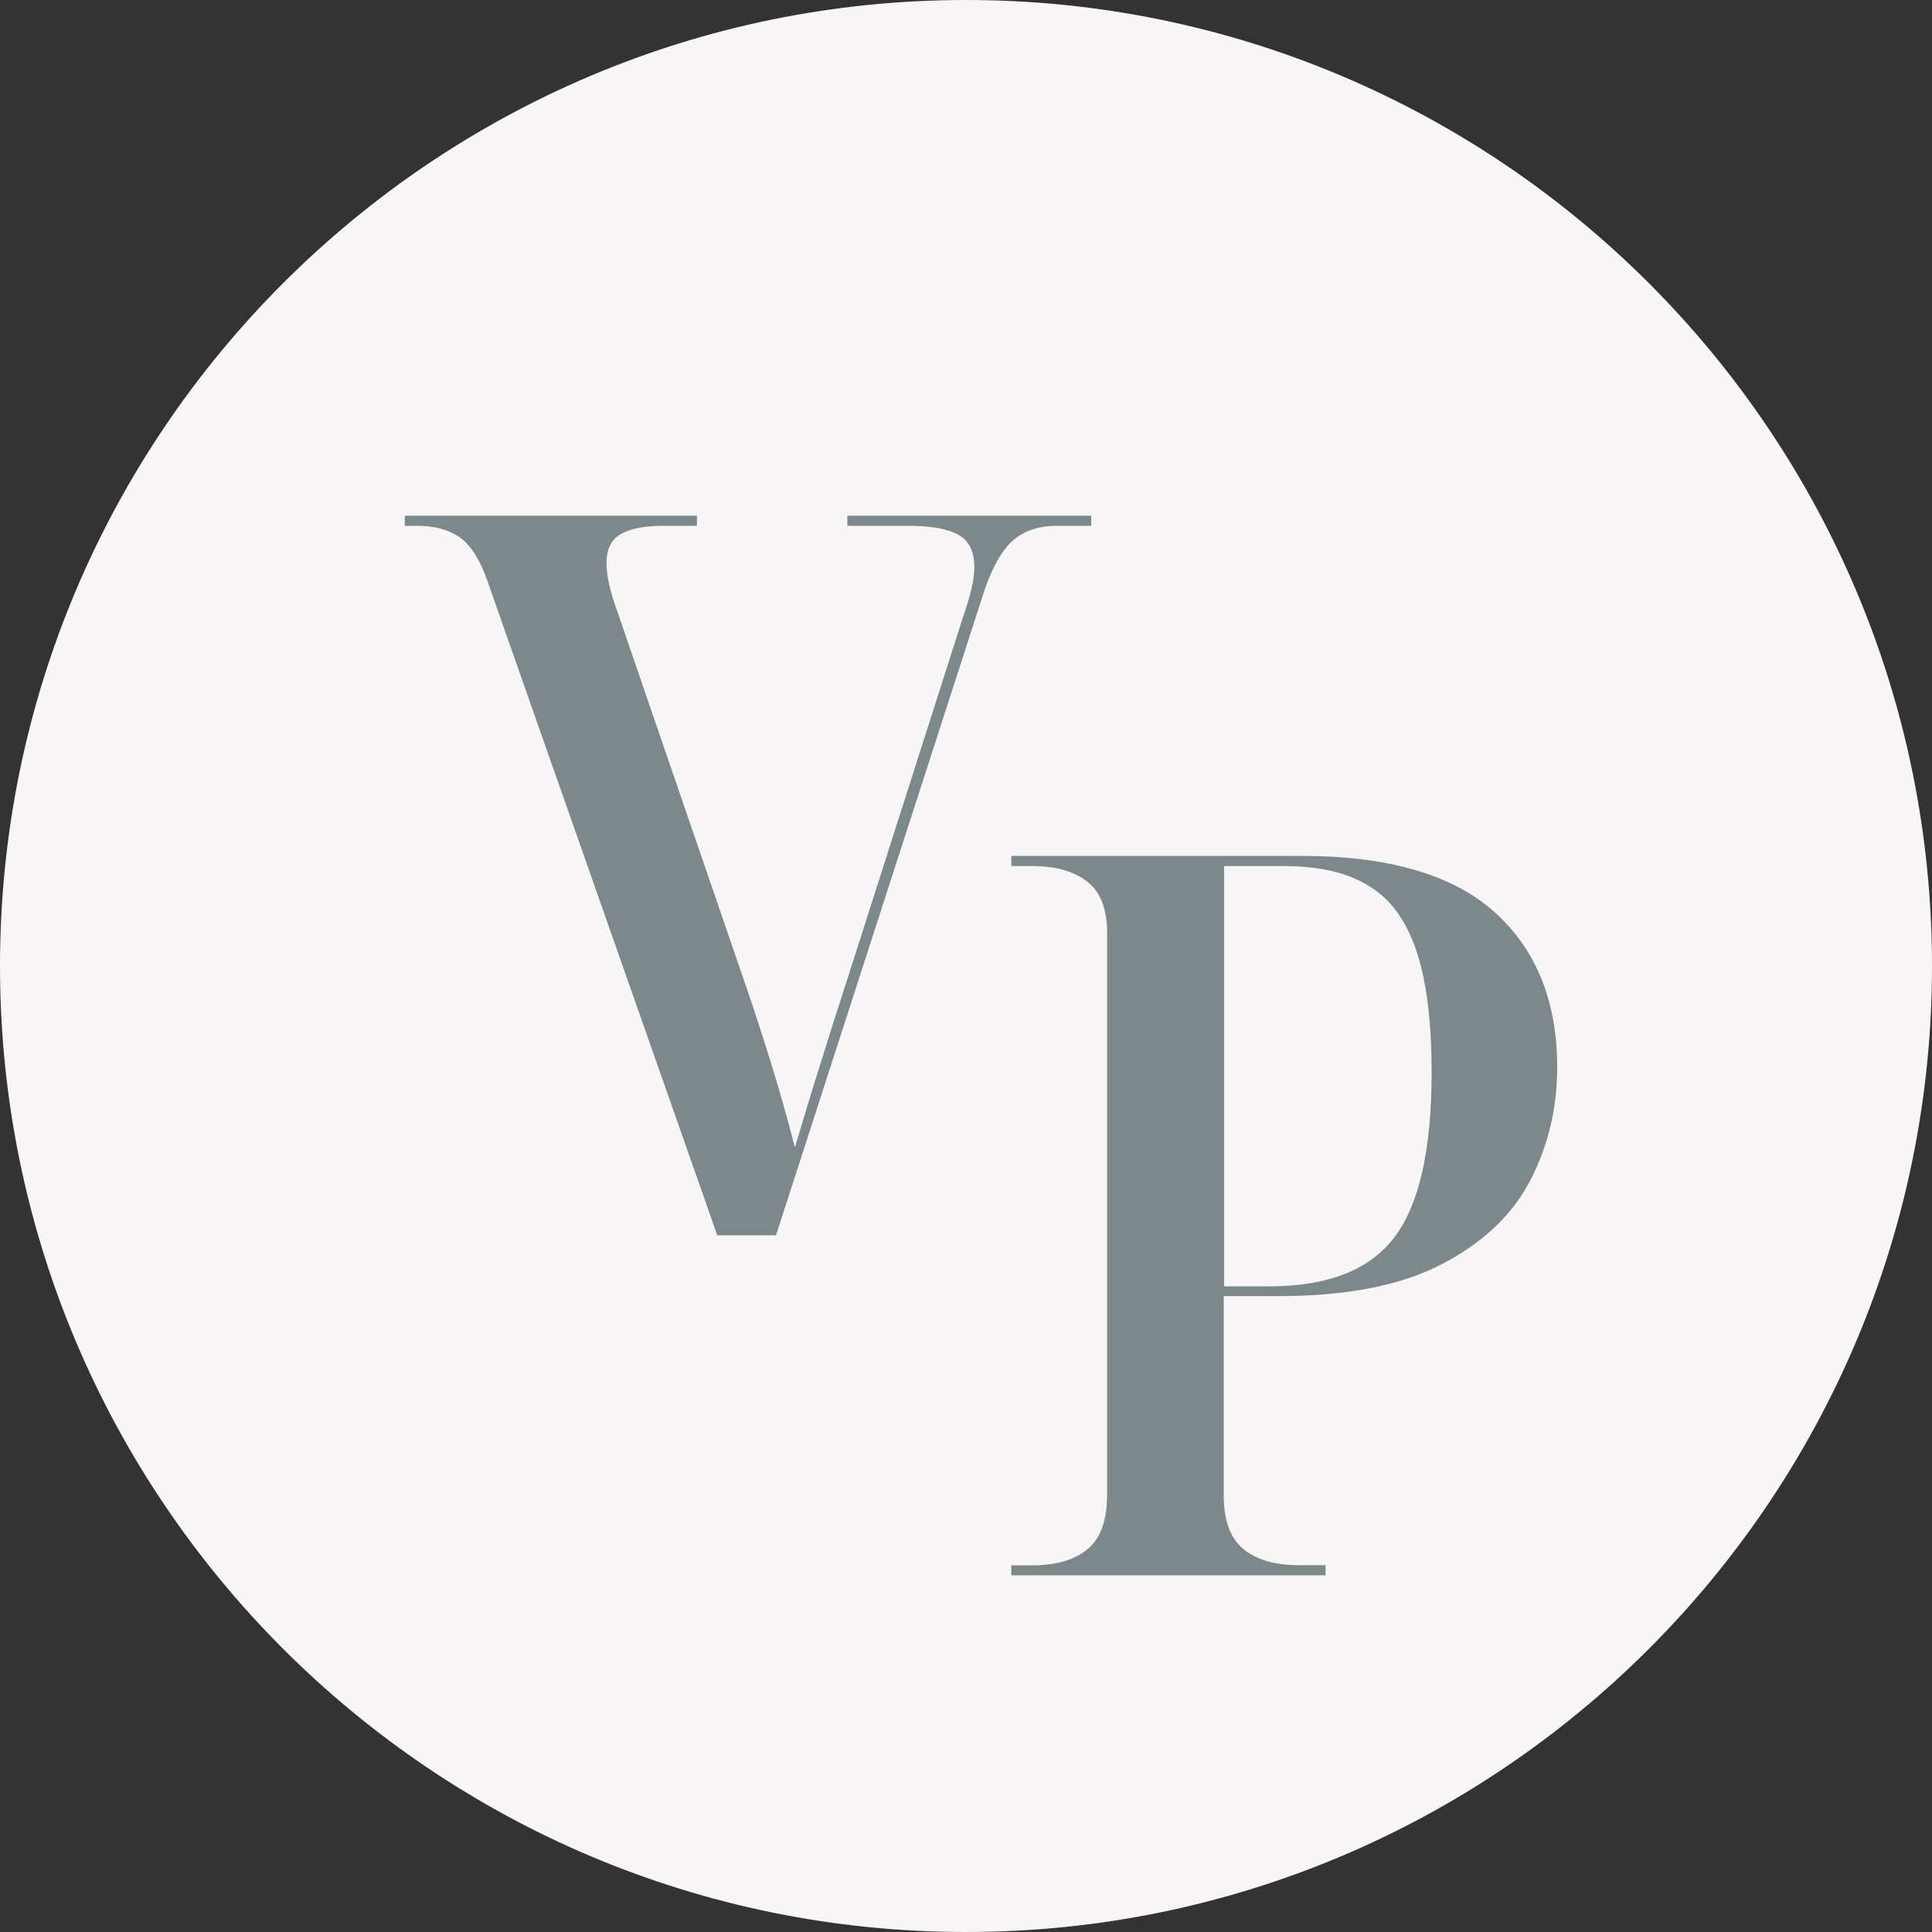
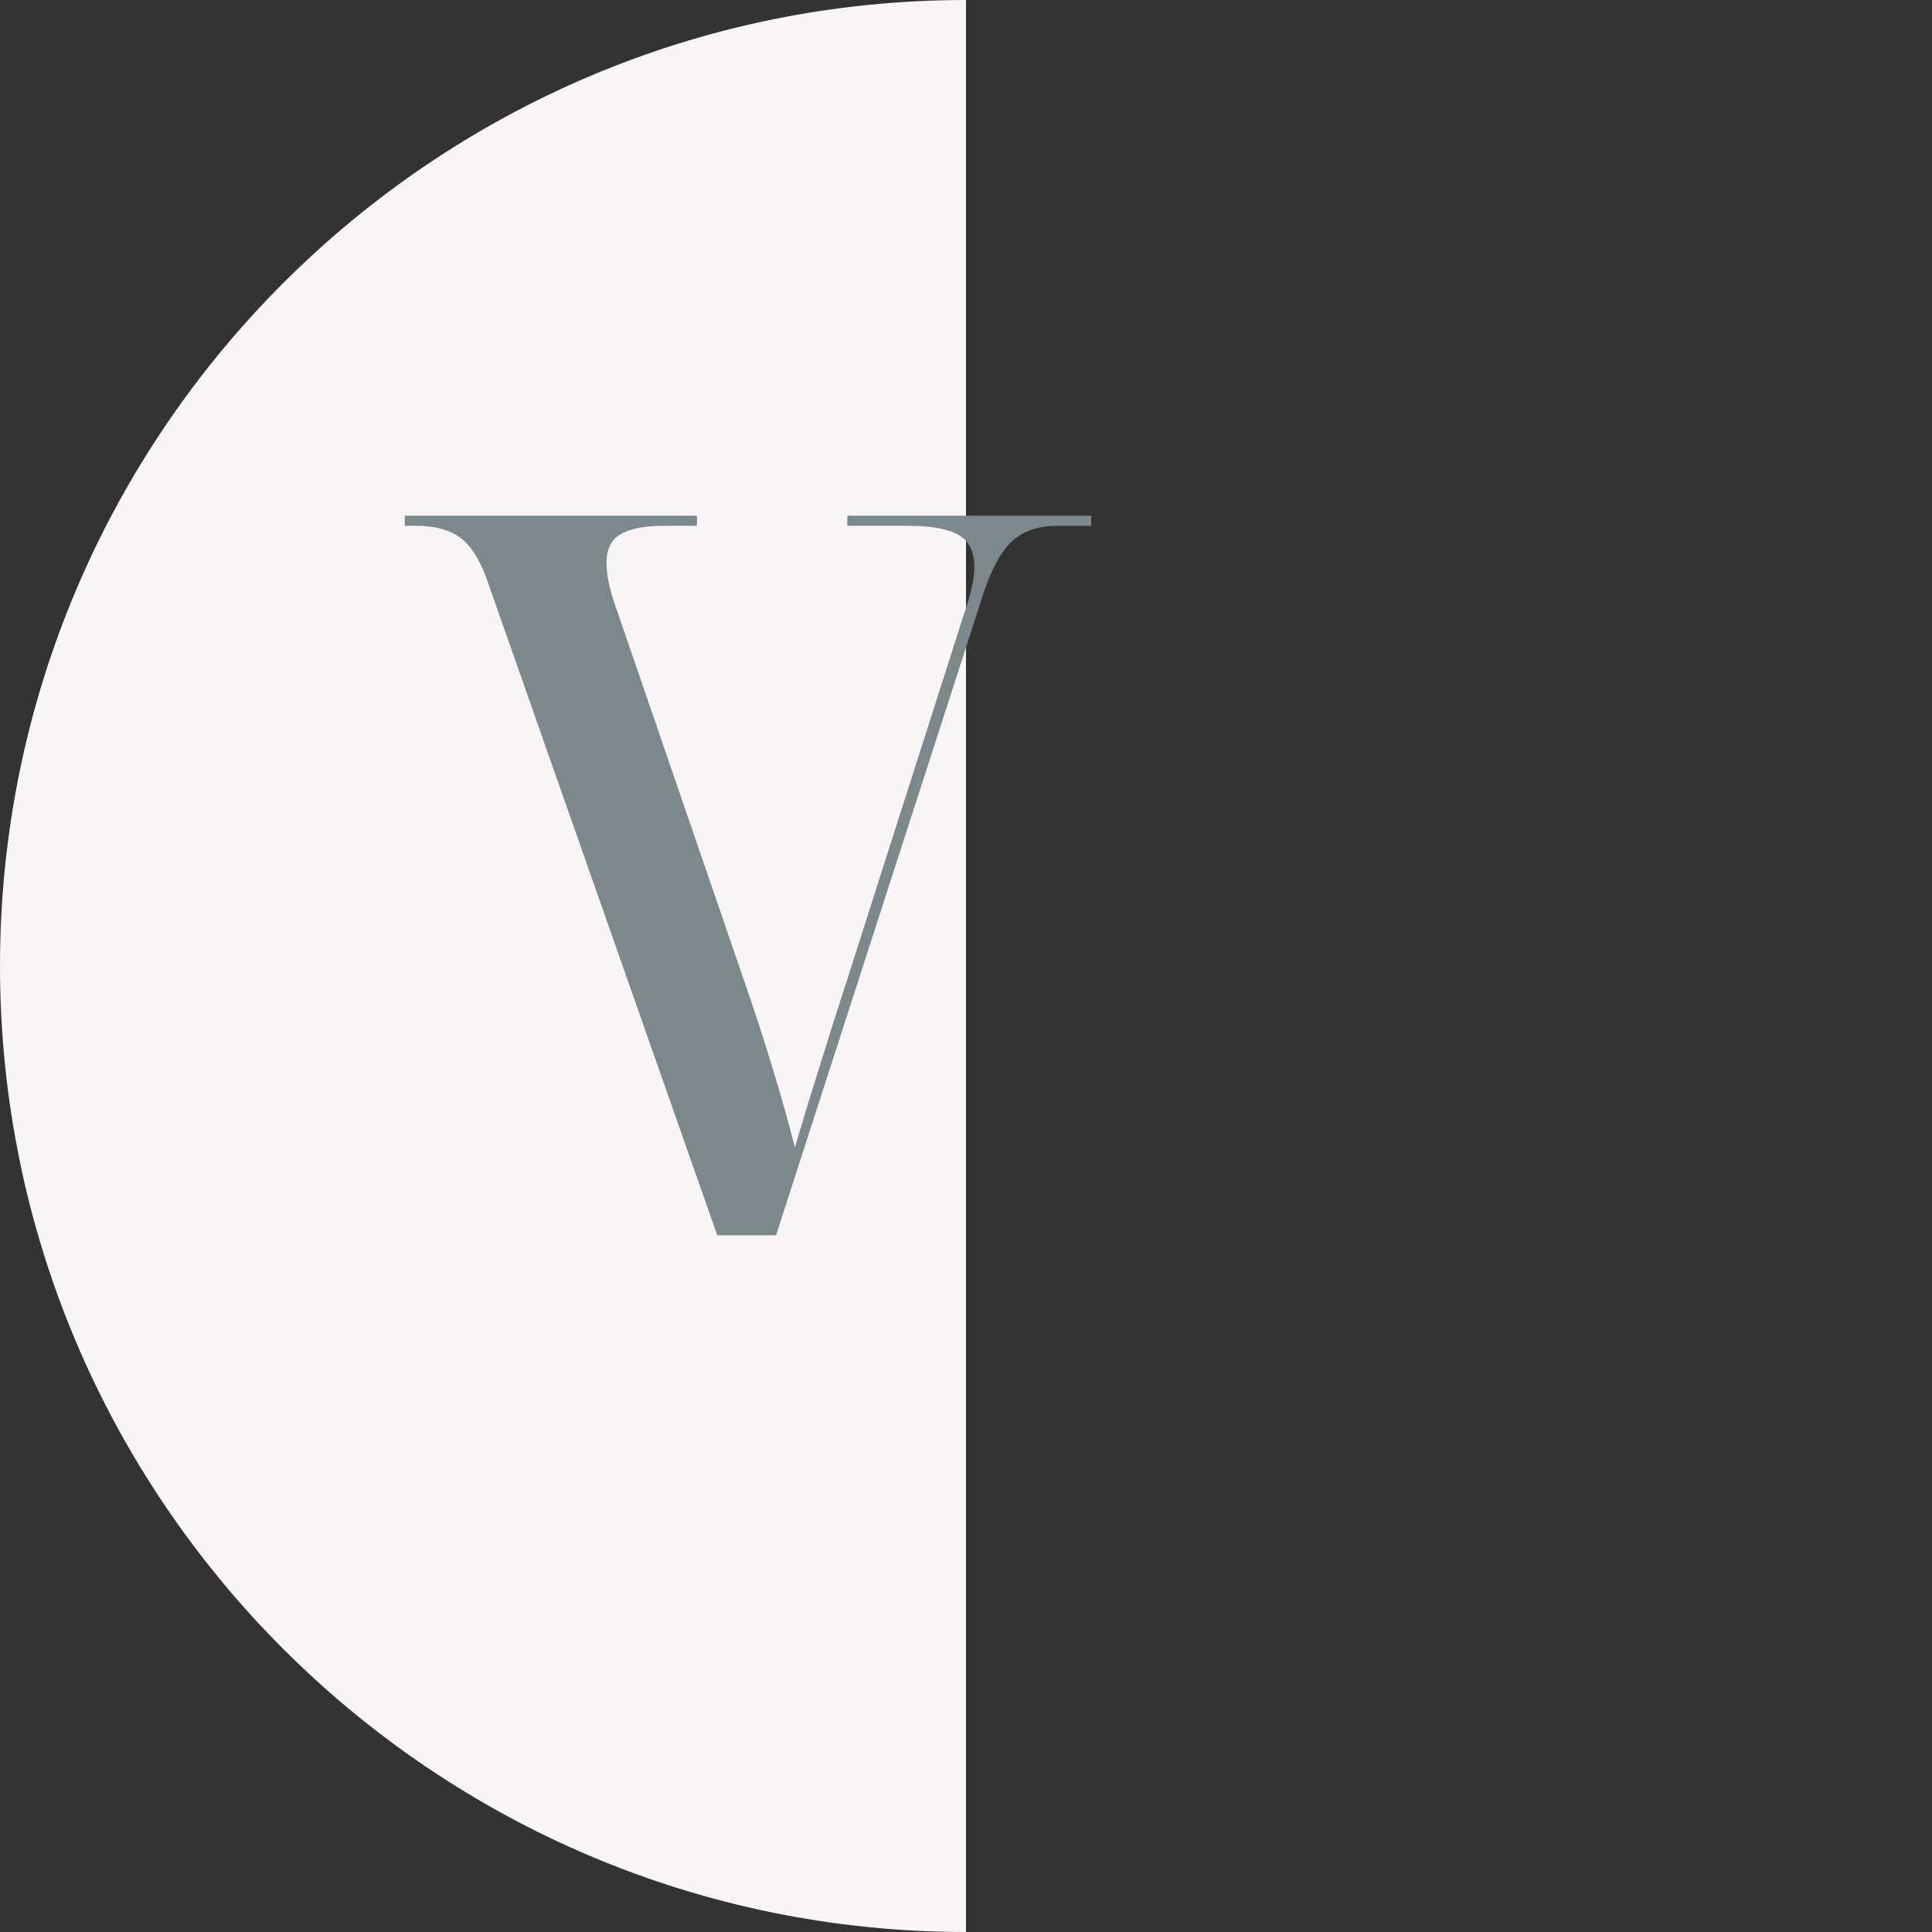
<svg xmlns="http://www.w3.org/2000/svg" id="Layer_2" data-name="Layer 2" viewBox="0 0 97.22 97.22">
  <rect x="0" y="0" width="97.22" height="97.22" fill="#333333" stroke="none" />
  <defs>
    <style>
      .cls-1 {
        fill: #f7f5f5;
      }

      .cls-1, .cls-2 {
        stroke-width: 0px;
      }

      .cls-2 {
        fill: #7c888a;
      }
    </style>
  </defs>
  <g id="Layer_1-2" data-name="Layer 1">
    <g>
-       <path class="cls-1" d="M48.61,97.22C21.79,97.22,0,75.43,0,48.61S21.79,0,48.61,0s48.61,21.79,48.61,48.61-21.79,48.61-48.61,48.61Z" />
-       <path class="cls-2" d="M50.89,79.28v-.51h1.07c1.18,0,2.1-.27,2.76-.81.66-.54.99-1.45.99-2.74v-28.29c0-1.18-.33-2.04-.99-2.56-.66-.52-1.58-.79-2.76-.79h-1.07v-.51h14.6c4.39,0,7.64.95,9.73,2.84,2.1,1.89,3.14,4.5,3.14,7.81,0,2.03-.45,3.91-1.34,5.65-.9,1.74-2.37,3.15-4.44,4.23-2.06,1.08-4.8,1.62-8.21,1.62h-2.79v10.04c0,1.25.33,2.15.99,2.69.66.54,1.58.81,2.76.81h1.37v.51h-15.82ZM61.59,64.73h2.28c2.94,0,5.04-.82,6.29-2.46,1.25-1.64,1.88-4.4,1.88-8.29s-.56-6.38-1.67-7.99c-1.11-1.61-3.02-2.41-5.73-2.41h-3.04v21.14Z" />
+       <path class="cls-1" d="M48.61,97.22C21.79,97.22,0,75.43,0,48.61S21.79,0,48.61,0Z" />
      <path class="cls-2" d="M36.09,62.15l-11.61-33.05c-.37-1.01-.83-1.71-1.37-2.08-.54-.37-1.25-.56-2.13-.56h-.61v-.51h14.7v.51h-1.72c-.91,0-1.62.14-2.1.41-.49.27-.73.76-.73,1.47,0,.61.17,1.39.51,2.33l6.18,18c1.18,3.38,2.11,6.4,2.79,9.07.37-1.25.79-2.64,1.27-4.16.47-1.52.93-2.96,1.37-4.31l5.83-18.25c.37-1.05.56-1.88.56-2.48,0-.78-.26-1.32-.79-1.62-.52-.3-1.36-.46-2.51-.46h-3.09v-.51h12.27v.51h-1.72c-.98,0-1.76.28-2.33.84-.57.56-1.08,1.56-1.52,3.02l-10.29,31.84h-2.94Z" />
    </g>
  </g>
</svg>